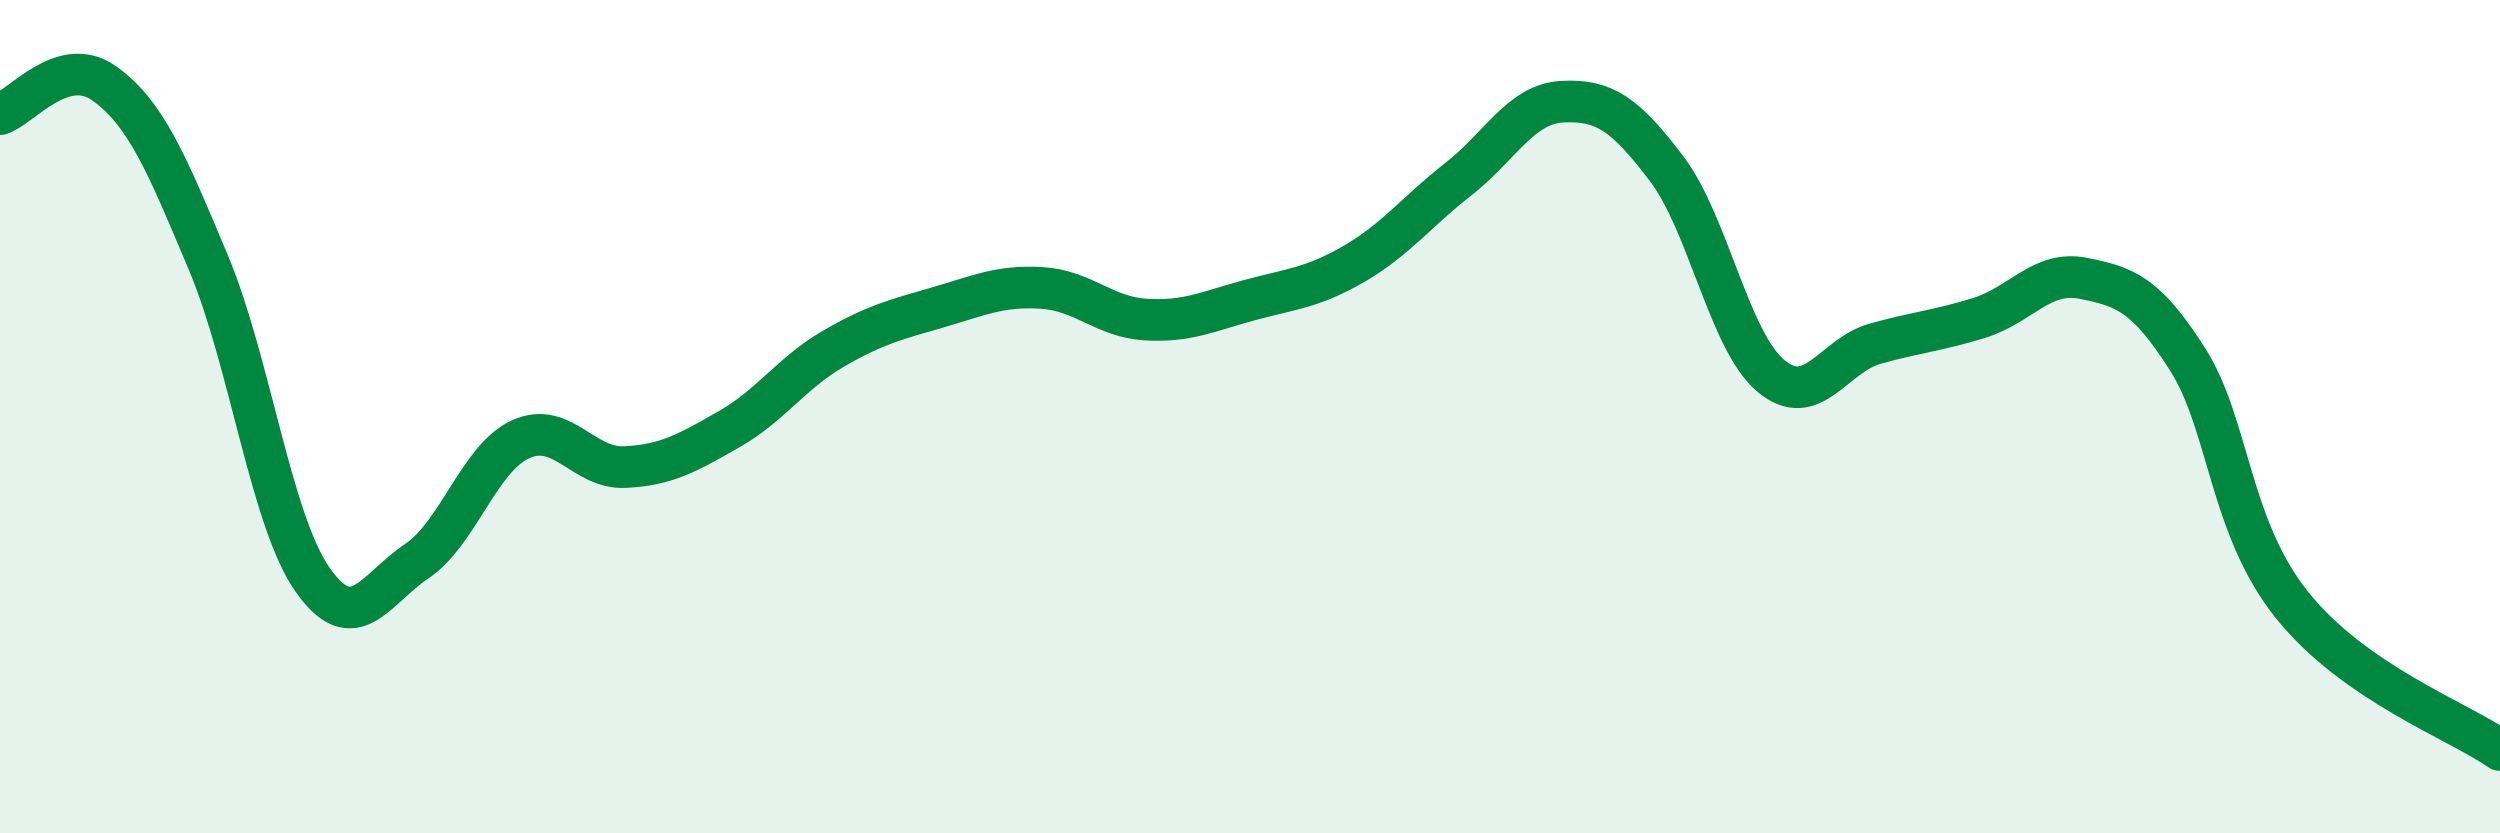
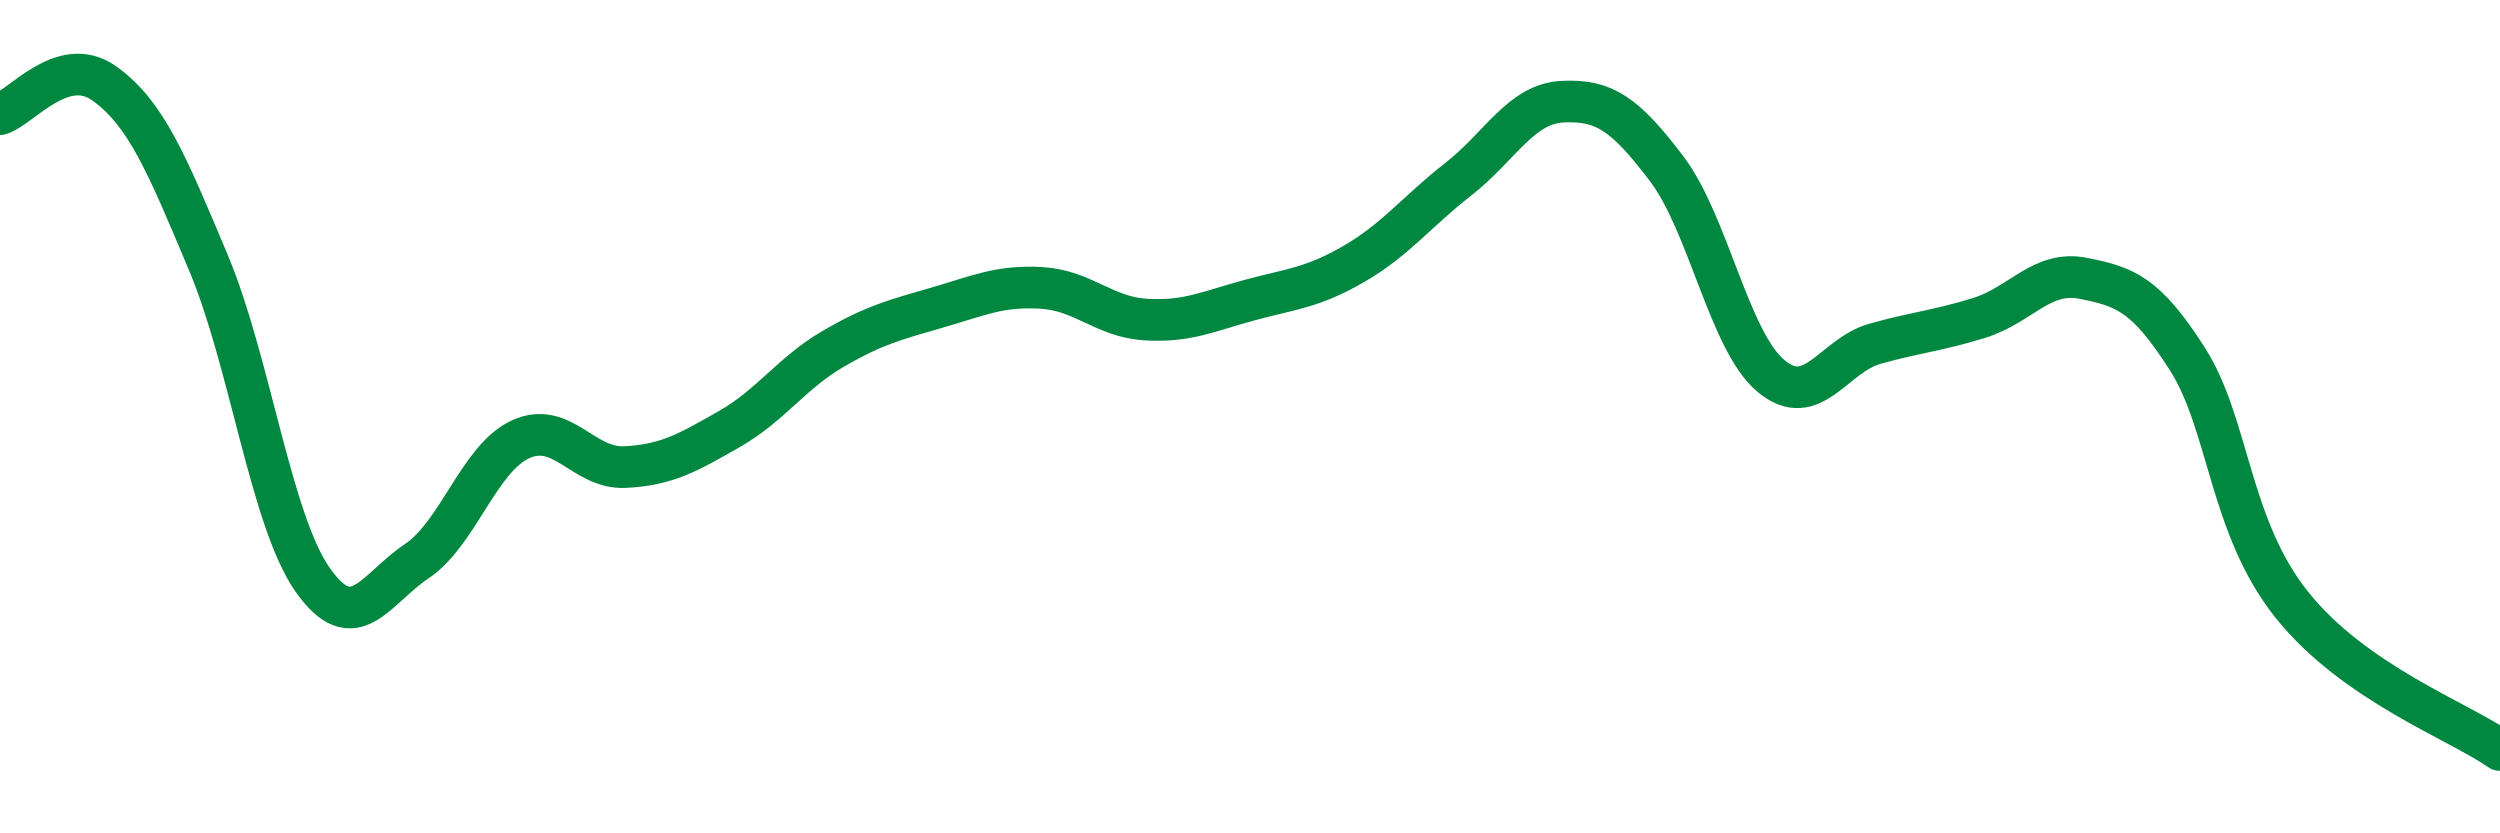
<svg xmlns="http://www.w3.org/2000/svg" width="60" height="20" viewBox="0 0 60 20">
-   <path d="M 0,2.74 C 0.5,2.59 1.5,1.29 2.5,2 C 3.5,2.71 4,3.92 5,6.3 C 6,8.68 6.5,12.48 7.5,13.91 C 8.5,15.34 9,14.14 10,13.47 C 11,12.8 11.5,10.99 12.5,10.54 C 13.5,10.09 14,11.26 15,11.21 C 16,11.16 16.5,10.87 17.5,10.3 C 18.5,9.73 19,8.95 20,8.37 C 21,7.79 21.5,7.67 22.5,7.38 C 23.5,7.09 24,6.85 25,6.91 C 26,6.97 26.5,7.61 27.5,7.67 C 28.5,7.73 29,7.47 30,7.2 C 31,6.93 31.5,6.91 32.5,6.33 C 33.5,5.75 34,5.08 35,4.3 C 36,3.52 36.5,2.49 37.5,2.44 C 38.5,2.39 39,2.73 40,4.05 C 41,5.37 41.5,8.18 42.5,9.02 C 43.5,9.86 44,8.53 45,8.25 C 46,7.97 46.5,7.94 47.5,7.63 C 48.5,7.32 49,6.48 50,6.68 C 51,6.88 51.5,7.05 52.5,8.62 C 53.5,10.19 53.5,12.63 55,14.51 C 56.5,16.39 59,17.3 60,18L60 20L0 20Z" fill="#008740" opacity="0.1" stroke-linecap="round" stroke-linejoin="round" />
  <path d="M 0,2.74 C 0.5,2.59 1.5,1.29 2.5,2 C 3.5,2.71 4,3.92 5,6.3 C 6,8.68 6.5,12.48 7.5,13.91 C 8.5,15.34 9,14.14 10,13.47 C 11,12.8 11.5,10.99 12.5,10.54 C 13.5,10.09 14,11.26 15,11.21 C 16,11.16 16.5,10.87 17.5,10.3 C 18.5,9.73 19,8.95 20,8.37 C 21,7.79 21.5,7.67 22.5,7.38 C 23.5,7.09 24,6.85 25,6.91 C 26,6.97 26.5,7.61 27.5,7.67 C 28.5,7.73 29,7.47 30,7.2 C 31,6.93 31.5,6.91 32.5,6.33 C 33.5,5.75 34,5.08 35,4.3 C 36,3.52 36.5,2.49 37.5,2.44 C 38.5,2.39 39,2.73 40,4.05 C 41,5.37 41.5,8.18 42.5,9.02 C 43.5,9.86 44,8.53 45,8.25 C 46,7.97 46.5,7.94 47.5,7.63 C 48.5,7.32 49,6.48 50,6.68 C 51,6.88 51.5,7.05 52.5,8.62 C 53.5,10.19 53.5,12.63 55,14.51 C 56.5,16.39 59,17.3 60,18" stroke="#008740" stroke-width="1" fill="none" stroke-linecap="round" stroke-linejoin="round" />
</svg>